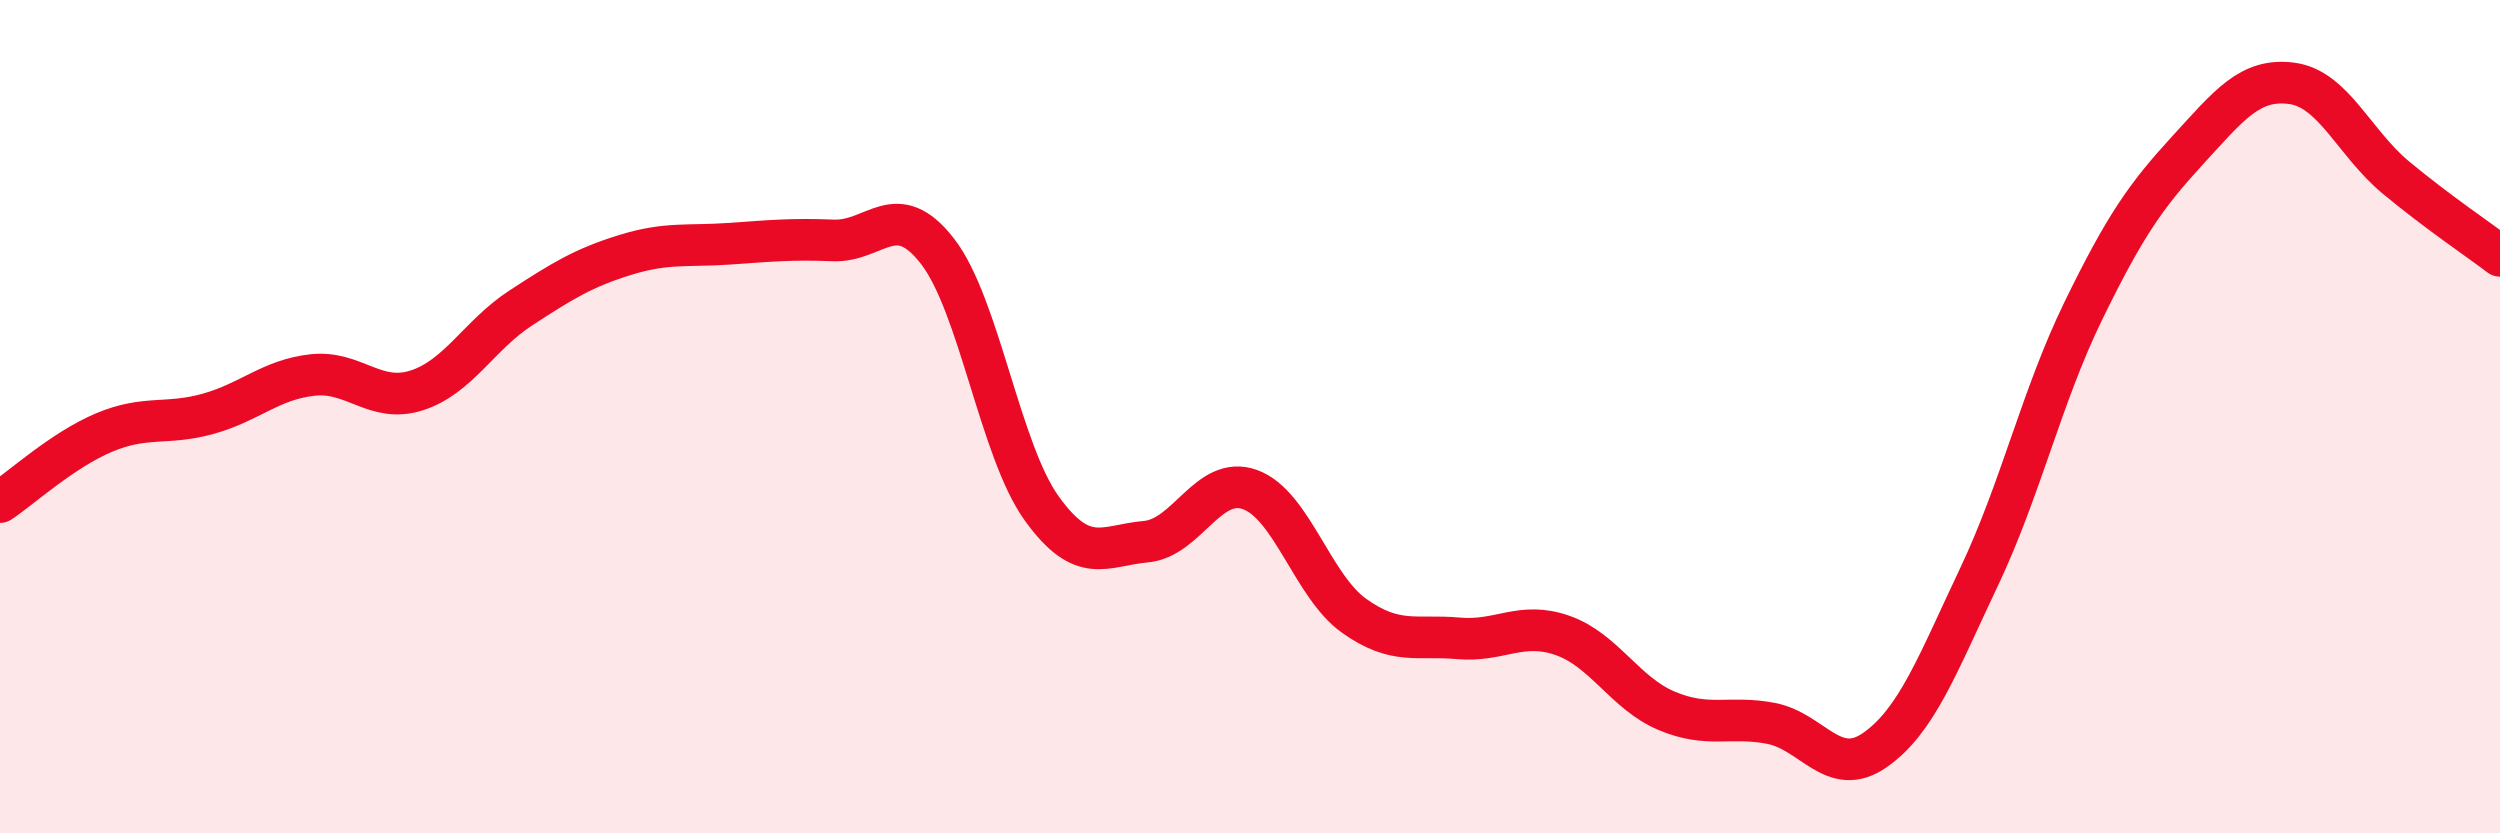
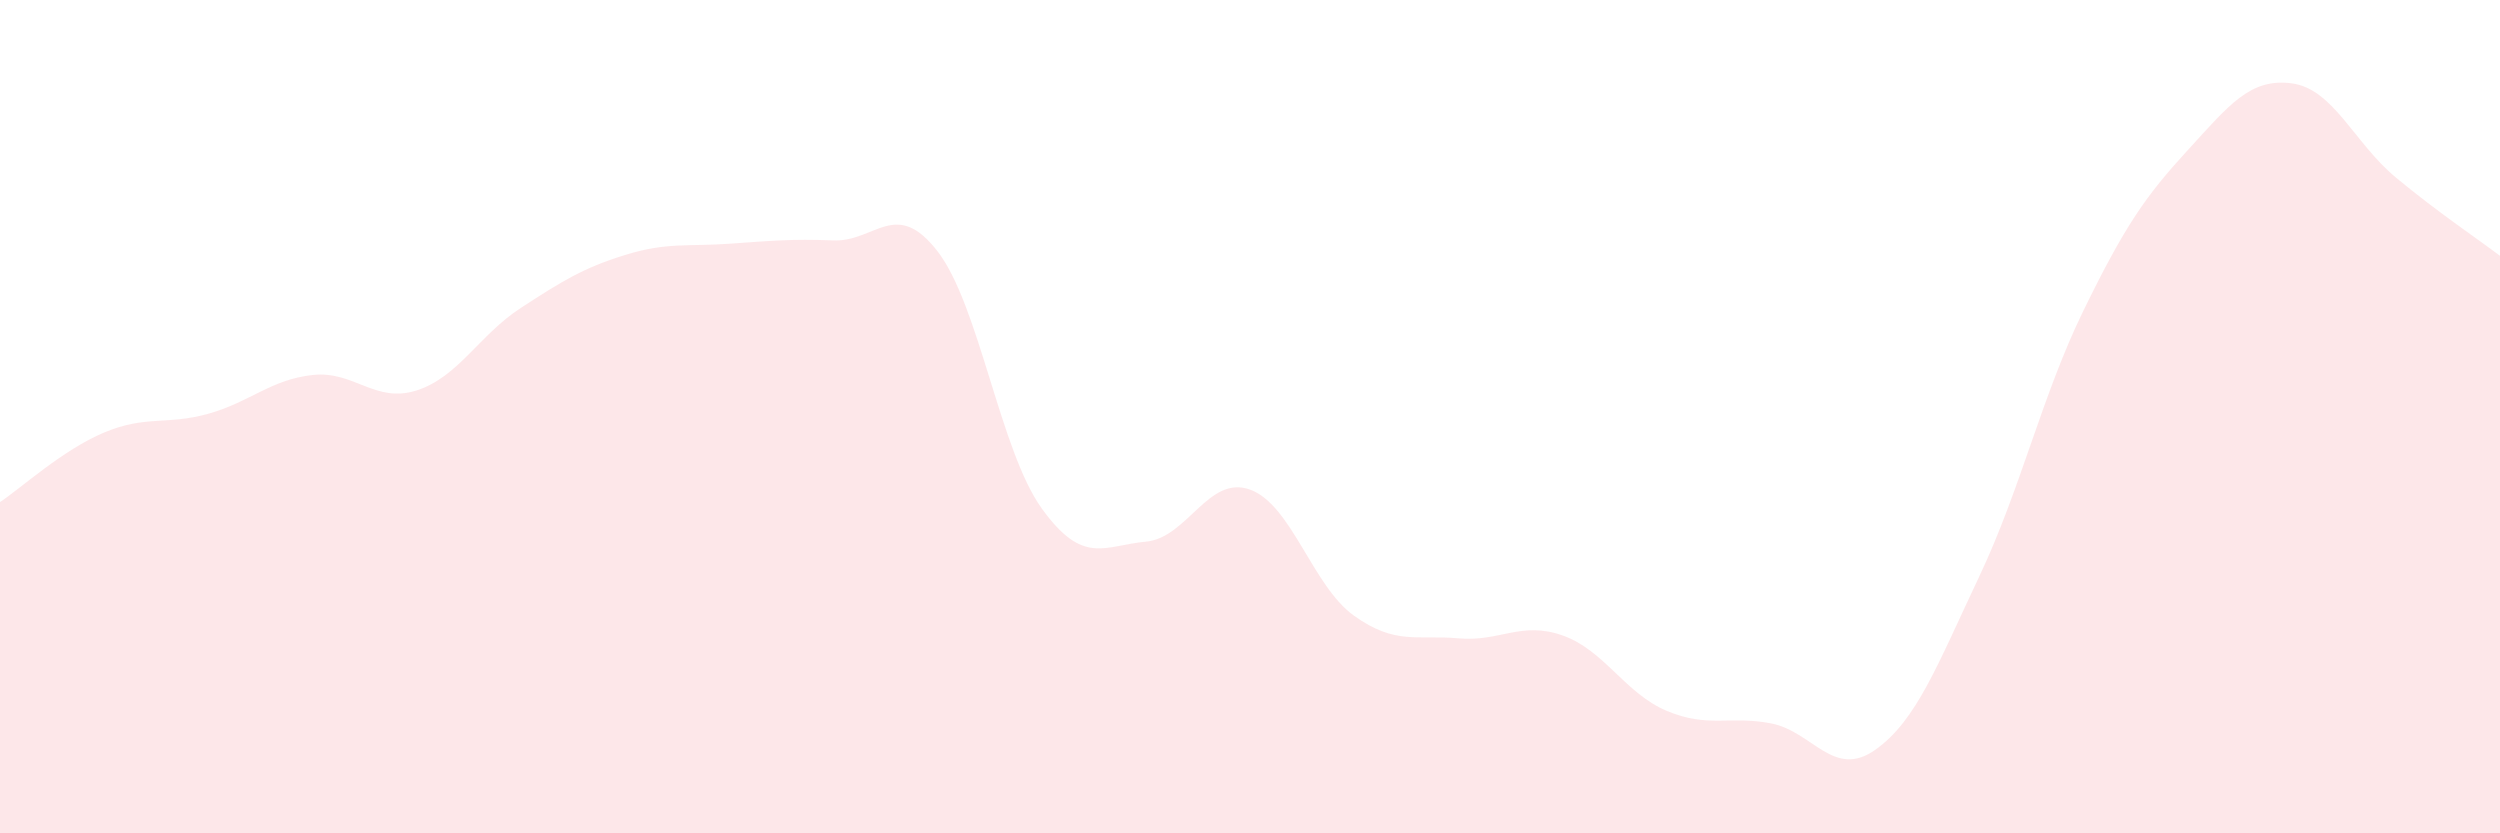
<svg xmlns="http://www.w3.org/2000/svg" width="60" height="20" viewBox="0 0 60 20">
-   <path d="M 0,12.05 C 0.5,11.72 1.5,10.8 2.5,10.38 C 3.5,9.96 4,10.21 5,9.93 C 6,9.65 6.5,9.11 7.5,9 C 8.5,8.89 9,9.69 10,9.37 C 11,9.05 11.5,8.04 12.5,7.39 C 13.5,6.74 14,6.43 15,6.12 C 16,5.81 16.5,5.92 17.5,5.85 C 18.5,5.78 19,5.73 20,5.77 C 21,5.81 21.5,4.74 22.5,6.03 C 23.5,7.32 24,10.81 25,12.2 C 26,13.59 26.5,13.09 27.5,13 C 28.5,12.91 29,11.39 30,11.75 C 31,12.11 31.5,14.07 32.5,14.78 C 33.5,15.49 34,15.23 35,15.32 C 36,15.41 36.5,14.9 37.5,15.25 C 38.5,15.6 39,16.64 40,17.06 C 41,17.48 41.5,17.17 42.5,17.36 C 43.5,17.55 44,18.7 45,18 C 46,17.3 46.5,15.95 47.5,13.84 C 48.5,11.73 49,9.51 50,7.46 C 51,5.41 51.5,4.7 52.5,3.61 C 53.5,2.52 54,1.87 55,2 C 56,2.13 56.5,3.43 57.5,4.26 C 58.5,5.09 59.5,5.76 60,6.14L60 20L0 20Z" fill="#EB0A25" opacity="0.1" stroke-linecap="round" stroke-linejoin="round" />
-   <path d="M 0,12.05 C 0.5,11.72 1.5,10.8 2.5,10.38 C 3.5,9.96 4,10.21 5,9.93 C 6,9.65 6.5,9.11 7.5,9 C 8.5,8.89 9,9.69 10,9.37 C 11,9.05 11.5,8.04 12.5,7.39 C 13.5,6.74 14,6.43 15,6.12 C 16,5.81 16.5,5.92 17.5,5.85 C 18.5,5.78 19,5.73 20,5.77 C 21,5.81 21.5,4.74 22.5,6.03 C 23.5,7.32 24,10.81 25,12.2 C 26,13.59 26.5,13.09 27.5,13 C 28.5,12.91 29,11.39 30,11.75 C 31,12.11 31.5,14.07 32.5,14.78 C 33.5,15.49 34,15.23 35,15.32 C 36,15.41 36.5,14.9 37.5,15.25 C 38.5,15.6 39,16.64 40,17.06 C 41,17.48 41.5,17.17 42.5,17.36 C 43.5,17.55 44,18.7 45,18 C 46,17.3 46.5,15.95 47.5,13.84 C 48.5,11.73 49,9.51 50,7.46 C 51,5.41 51.5,4.7 52.5,3.61 C 53.5,2.52 54,1.87 55,2 C 56,2.13 56.5,3.43 57.5,4.26 C 58.5,5.09 59.5,5.76 60,6.14" stroke="#EB0A25" stroke-width="1" fill="none" stroke-linecap="round" stroke-linejoin="round" />
+   <path d="M 0,12.05 C 0.5,11.72 1.5,10.8 2.5,10.38 C 3.5,9.96 4,10.21 5,9.93 C 6,9.65 6.5,9.11 7.5,9 C 8.5,8.89 9,9.69 10,9.37 C 11,9.05 11.5,8.04 12.5,7.39 C 13.5,6.74 14,6.43 15,6.12 C 16,5.81 16.5,5.92 17.5,5.85 C 18.5,5.78 19,5.73 20,5.77 C 21,5.81 21.5,4.74 22.5,6.03 C 23.5,7.32 24,10.81 25,12.2 C 26,13.59 26.5,13.09 27.5,13 C 28.5,12.91 29,11.39 30,11.75 C 31,12.11 31.5,14.07 32.5,14.78 C 33.5,15.49 34,15.23 35,15.32 C 36,15.41 36.5,14.9 37.5,15.25 C 38.5,15.6 39,16.64 40,17.06 C 41,17.48 41.5,17.17 42.5,17.36 C 43.5,17.55 44,18.7 45,18 C 46,17.3 46.5,15.95 47.5,13.84 C 48.5,11.73 49,9.51 50,7.46 C 51,5.41 51.5,4.7 52.5,3.61 C 53.5,2.52 54,1.87 55,2 C 56,2.13 56.5,3.43 57.5,4.26 C 58.5,5.09 59.5,5.76 60,6.14L60 20L0 20" fill="#EB0A25" opacity="0.1" stroke-linecap="round" stroke-linejoin="round" />
</svg>